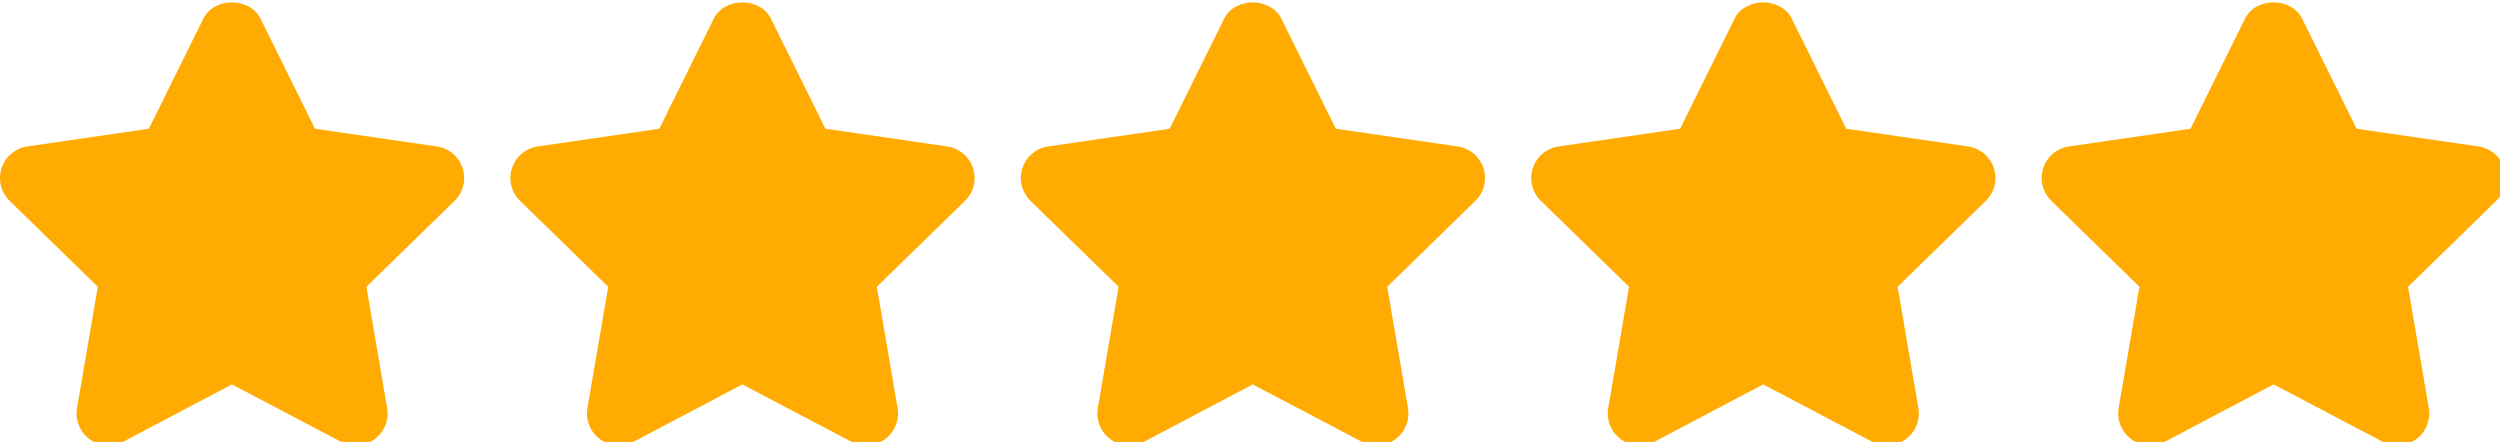
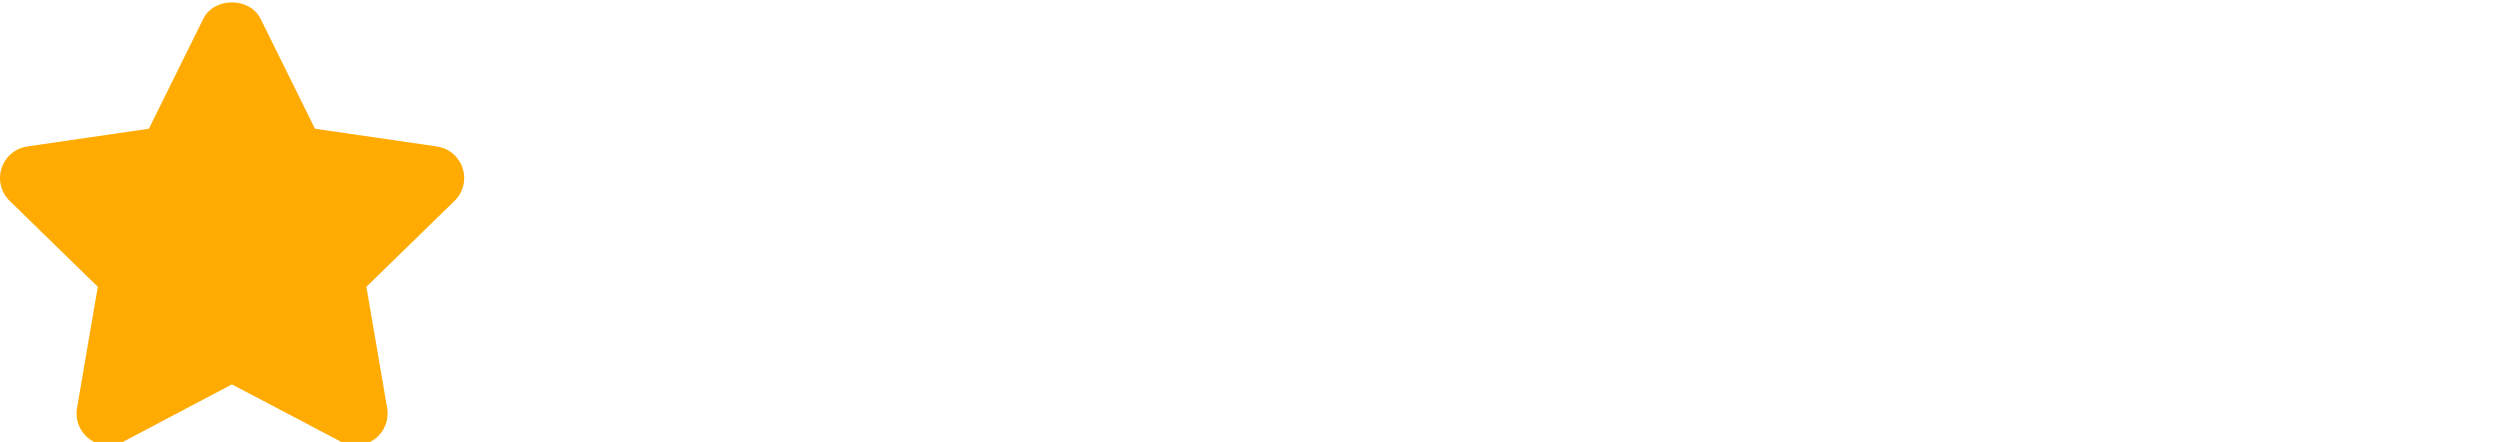
<svg xmlns="http://www.w3.org/2000/svg" xmlns:ns1="http://sodipodi.sourceforge.net/DTD/sodipodi-0.dtd" xmlns:ns2="http://www.inkscape.org/namespaces/inkscape" version="1.1" id="Capa_1" x="0px" y="0px" viewBox="0 0 77.643 13.725" xml:space="preserve" ns1:docname="5estrellas.svg" width="77.643" height="13.725" ns2:version="1.0.2-2 (e86c870879, 2021-01-15)">
  <defs id="defs65" />
  <ns1:namedview pagecolor="#ffffff" bordercolor="#666666" borderopacity="1" objecttolerance="10" gridtolerance="10" guidetolerance="10" ns2:pageopacity="0" ns2:pageshadow="2" ns2:window-width="1920" ns2:window-height="1027" id="namedview63" showgrid="false" ns2:pagecheckerboard="true" ns2:zoom="9.5017474" ns2:cx="38.82119" ns2:cy="6.8629399" ns2:window-x="1272" ns2:window-y="-8" ns2:window-maximized="1" ns2:current-layer="Capa_1" />
  <g id="g6" style="fill:#ffab01;fill-opacity:1;stroke-width:6.594" transform="matrix(0.152,0,0,0.152,-4.8093775e-5,-31.959)">
    <g id="g4" style="fill:#ffab01;fill-opacity:1;stroke-width:6.594">
      <path d="m 94.526,244.611 c -0.769,-2.359 -2.809,-4.074 -5.267,-4.432 L 64.36,236.561 53.234,214.08 c -2.203,-4.445 -9.484,-4.445 -11.687,0 l -11.126,22.481 -24.84,3.618 c -2.451,0.358 -4.491,2.079 -5.26,4.439 -0.769,2.353 -0.13,4.941 1.649,6.674 l 18.016,17.56 -4.25,24.775 c -0.417,2.444 0.587,4.921 2.594,6.381 2.014,1.453 4.68,1.643 6.87,0.489 l 22.188,-11.7 22.253,11.7 c 0.952,0.502 1.995,0.75 3.031,0.75 1.349,0 2.698,-0.424 3.839,-1.238 2.008,-1.467 3.011,-3.937 2.594,-6.381 l -4.243,-24.775 18.016,-17.56 c 1.779,-1.728 2.417,-4.322 1.648,-6.682 z" id="path2" style="fill:#ffab01;fill-opacity:1;stroke-width:6.594" />
    </g>
  </g>
  <g id="g12" style="fill:#ffab01;fill-opacity:1;stroke-width:6.594" transform="matrix(0.152,0,0,0.152,-4.8093775e-5,-31.959)">
    <g id="g10" style="fill:#ffab01;fill-opacity:1;stroke-width:6.594">
-       <path d="m 198.815,244.611 c -0.769,-2.359 -2.809,-4.074 -5.267,-4.432 l -24.899,-3.618 -11.126,-22.481 c -2.203,-4.445 -9.484,-4.445 -11.687,0 l -11.126,22.481 -24.84,3.618 c -2.451,0.358 -4.491,2.079 -5.26,4.439 -0.769,2.353 -0.13,4.941 1.649,6.674 l 18.016,17.56 -4.25,24.775 c -0.417,2.444 0.587,4.928 2.594,6.381 2.008,1.453 4.68,1.643 6.87,0.489 l 22.188,-11.7 22.253,11.7 c 0.952,0.502 1.995,0.75 3.031,0.75 1.349,0 2.698,-0.424 3.839,-1.238 2.008,-1.467 3.011,-3.937 2.594,-6.381 l -4.243,-24.775 18.016,-17.56 c 1.779,-1.728 2.417,-4.322 1.648,-6.682 z" id="path8" style="fill:#ffab01;fill-opacity:1;stroke-width:6.594" />
-     </g>
+       </g>
  </g>
  <g id="g18" style="fill:#ffab01;fill-opacity:1;stroke-width:6.594" transform="matrix(0.152,0,0,0.152,-4.8093775e-5,-31.959)">
    <g id="g16" style="fill:#ffab01;fill-opacity:1;stroke-width:6.594">
-       <path d="m 303.104,244.611 c -0.769,-2.359 -2.809,-4.074 -5.267,-4.432 l -24.899,-3.618 -11.126,-22.481 c -2.203,-4.445 -9.484,-4.445 -11.687,0 l -11.126,22.481 -24.84,3.618 c -2.451,0.358 -4.491,2.079 -5.26,4.439 -0.769,2.353 -0.13,4.941 1.649,6.674 l 18.016,17.56 -4.25,24.775 c -0.417,2.444 0.587,4.921 2.594,6.381 2.014,1.453 4.68,1.643 6.87,0.489 l 22.187,-11.7 22.253,11.7 c 0.952,0.502 1.995,0.75 3.031,0.75 1.349,0 2.698,-0.424 3.839,-1.238 2.008,-1.467 3.011,-3.937 2.594,-6.381 l -4.243,-24.775 18.016,-17.56 c 1.78,-1.728 2.418,-4.322 1.649,-6.682 z" id="path14" style="fill:#ffab01;fill-opacity:1;stroke-width:6.594" />
-     </g>
+       </g>
  </g>
  <g id="g24" style="fill:#ffab01;fill-opacity:1;stroke-width:6.594" transform="matrix(0.152,0,0,0.152,-4.8093775e-5,-31.959)">
    <g id="g22" style="fill:#ffab01;fill-opacity:1;stroke-width:6.594">
-       <path d="m 407.393,244.611 c -0.769,-2.359 -2.809,-4.074 -5.267,-4.432 l -24.899,-3.618 -11.126,-22.481 c -2.203,-4.445 -9.484,-4.445 -11.687,0 l -11.126,22.481 -24.84,3.618 c -2.451,0.358 -4.491,2.079 -5.26,4.439 -0.769,2.353 -0.13,4.941 1.649,6.674 l 18.016,17.56 -4.25,24.775 c -0.417,2.444 0.587,4.921 2.594,6.381 2.014,1.453 4.68,1.643 6.87,0.489 l 22.187,-11.7 22.253,11.7 c 0.952,0.502 1.995,0.75 3.031,0.75 1.349,0 2.698,-0.424 3.839,-1.238 2.008,-1.467 3.011,-3.937 2.594,-6.381 l -4.243,-24.775 18.016,-17.56 c 1.779,-1.728 2.418,-4.322 1.649,-6.682 z" id="path20" style="fill:#ffab01;fill-opacity:1;stroke-width:6.594" />
-     </g>
+       </g>
  </g>
  <g id="g30" style="fill:#ffab01;fill-opacity:1;stroke-width:6.594" transform="matrix(0.152,0,0,0.152,-4.8093775e-5,-31.959)">
    <g id="g28" style="fill:#ffab01;fill-opacity:1;stroke-width:6.594">
-       <path d="m 511.682,244.611 c -0.776,-2.359 -2.809,-4.074 -5.267,-4.432 L 481.516,236.561 470.39,214.08 c -2.203,-4.445 -9.484,-4.445 -11.687,0 l -11.126,22.481 -24.84,3.618 c -2.451,0.358 -4.491,2.079 -5.26,4.439 -0.769,2.353 -0.13,4.941 1.649,6.674 l 18.016,17.56 -4.25,24.775 c -0.417,2.444 0.587,4.921 2.594,6.381 1.134,0.821 2.477,1.238 3.826,1.238 1.043,0 2.086,-0.248 3.05,-0.75 l 22.188,-11.7 22.259,11.7 c 2.19,1.167 4.849,0.971 6.864,-0.495 2.001,-1.46 3.005,-3.93 2.588,-6.375 l -4.243,-24.775 18.016,-17.56 c 1.778,-1.726 2.411,-4.32 1.648,-6.68 z" id="path26" style="fill:#ffab01;fill-opacity:1;stroke-width:6.594" />
-     </g>
+       </g>
  </g>
  <g id="g32" transform="translate(-217.179,-249.137)">
</g>
  <g id="g34" transform="translate(-217.179,-249.137)">
</g>
  <g id="g36" transform="translate(-217.179,-249.137)">
</g>
  <g id="g38" transform="translate(-217.179,-249.137)">
</g>
  <g id="g40" transform="translate(-217.179,-249.137)">
</g>
  <g id="g42" transform="translate(-217.179,-249.137)">
</g>
  <g id="g44" transform="translate(-217.179,-249.137)">
</g>
  <g id="g46" transform="translate(-217.179,-249.137)">
</g>
  <g id="g48" transform="translate(-217.179,-249.137)">
</g>
  <g id="g50" transform="translate(-217.179,-249.137)">
</g>
  <g id="g52" transform="translate(-217.179,-249.137)">
</g>
  <g id="g54" transform="translate(-217.179,-249.137)">
</g>
  <g id="g56" transform="translate(-217.179,-249.137)">
</g>
  <g id="g58" transform="translate(-217.179,-249.137)">
</g>
  <g id="g60" transform="translate(-217.179,-249.137)">
</g>
</svg>